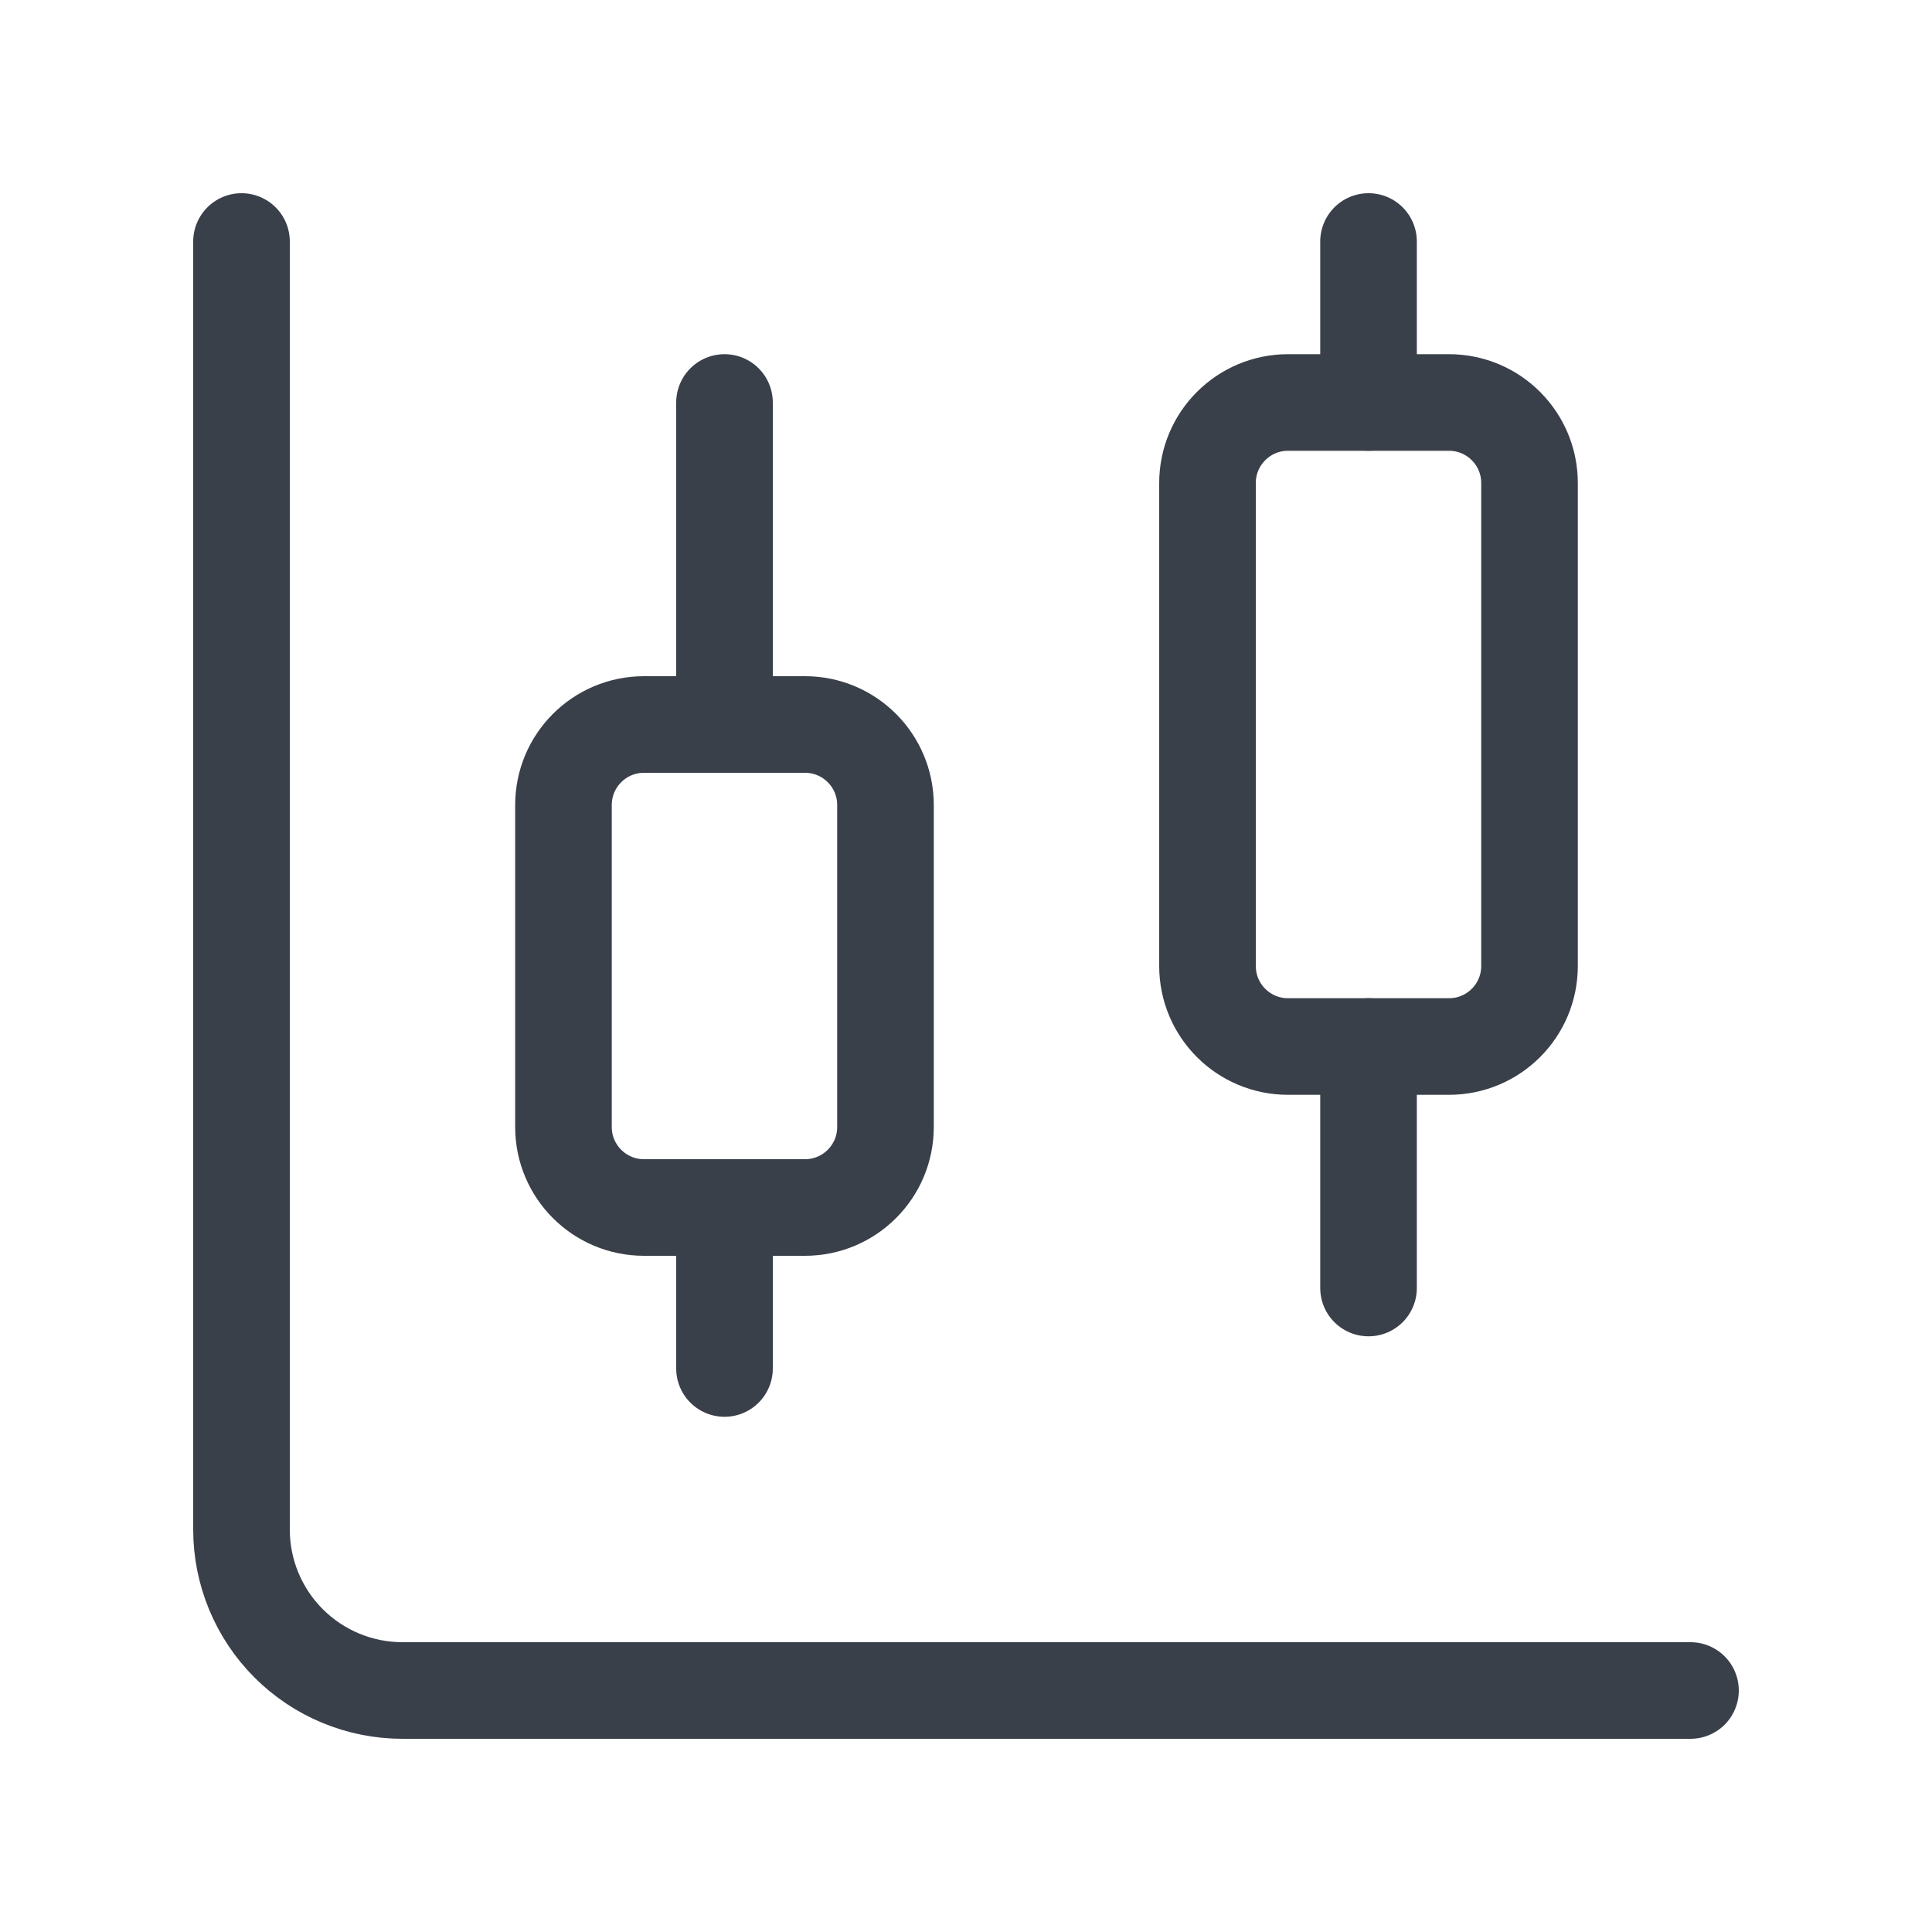
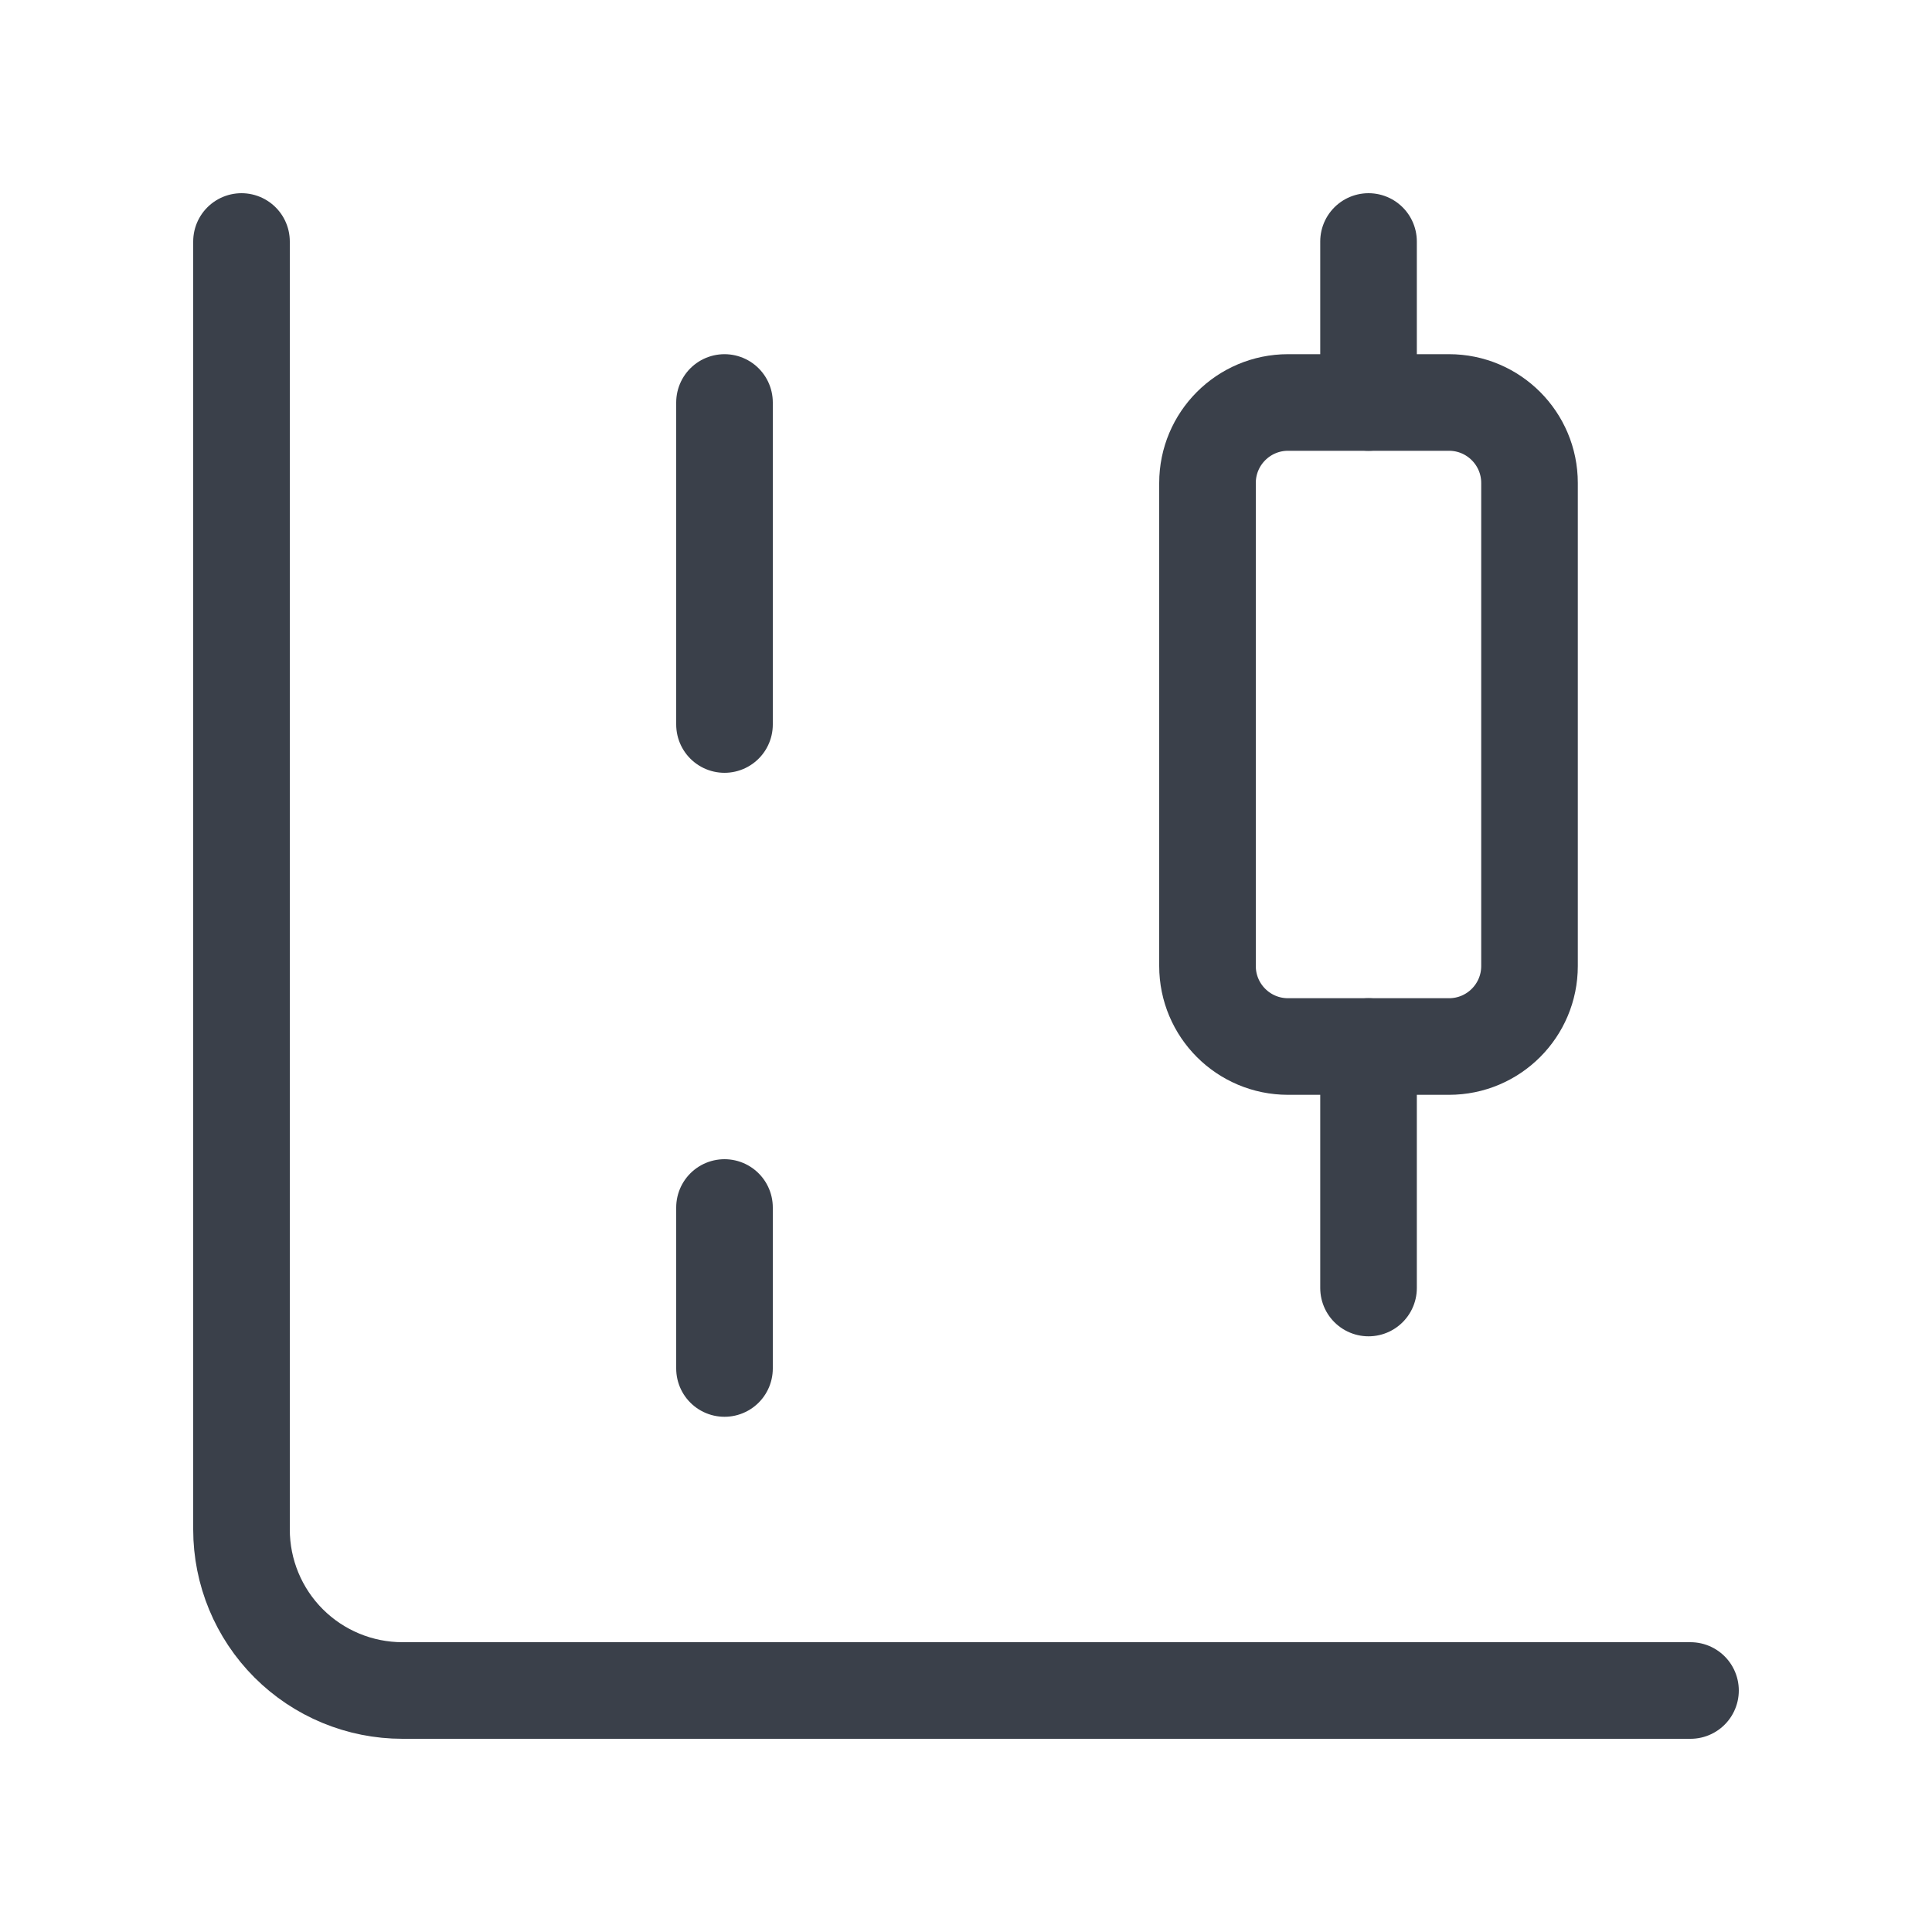
<svg xmlns="http://www.w3.org/2000/svg" width="40" height="40" viewBox="0 0 40 40" fill="none">
  <path d="M15 8.333V15" stroke="#3A404A" stroke-width="2" stroke-linecap="round" stroke-linejoin="round" />
-   <path d="M16.666 15H13.333C12.412 15 11.666 15.746 11.666 16.667V23.333C11.666 24.254 12.412 25 13.333 25H16.666C17.587 25 18.333 24.254 18.333 23.333V16.667C18.333 15.746 17.587 15 16.666 15Z" stroke="#3A404A" stroke-width="2" stroke-linecap="round" stroke-linejoin="round" />
  <path d="M15 25V28.333" stroke="#3A404A" stroke-width="2" stroke-linecap="round" stroke-linejoin="round" />
  <path d="M28.334 5V8.333" stroke="#3A404A" stroke-width="2" stroke-linecap="round" stroke-linejoin="round" />
  <path d="M30 8.333H26.667C25.746 8.333 25 9.08 25 10V20C25 20.921 25.746 21.667 26.667 21.667H30C30.921 21.667 31.667 20.921 31.667 20V10C31.667 9.08 30.921 8.333 30 8.333Z" stroke="#3A404A" stroke-width="2" stroke-linecap="round" stroke-linejoin="round" />
  <path d="M28.334 21.667V26.667" stroke="#3A404A" stroke-width="2" stroke-linecap="round" stroke-linejoin="round" />
  <path d="M5 5V31.667C5 32.551 5.351 33.399 5.976 34.024C6.601 34.649 7.449 35 8.333 35H35" stroke="#3A404A" stroke-width="2" stroke-linecap="round" stroke-linejoin="round" />
</svg>